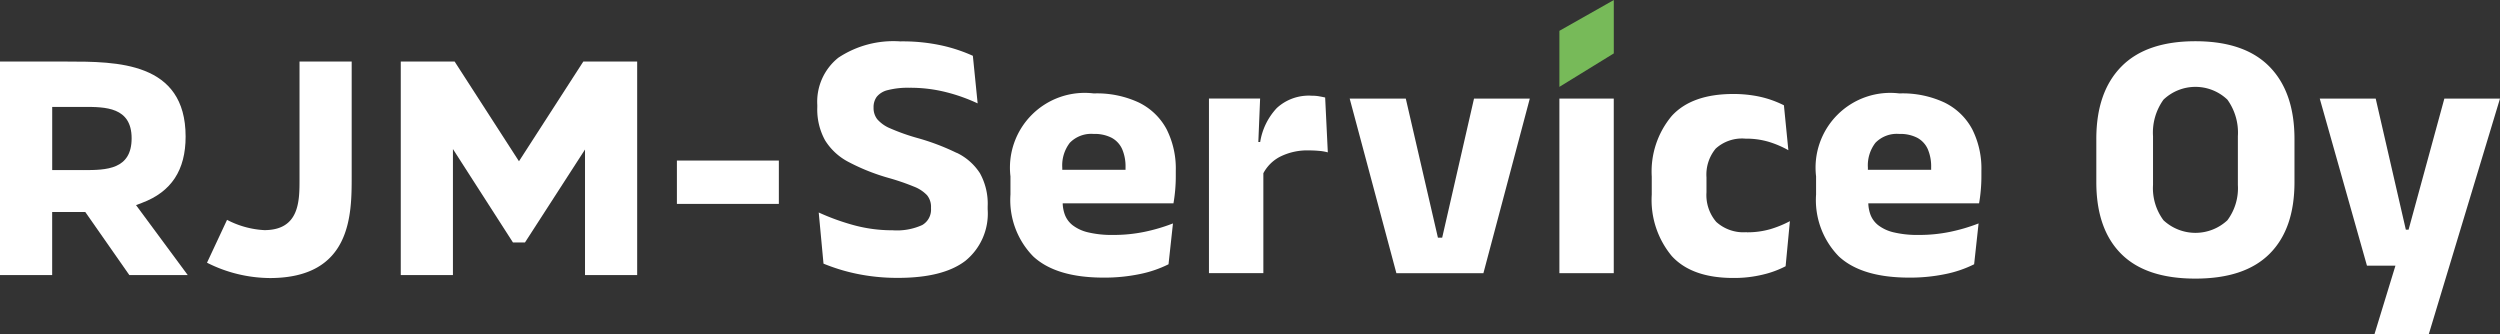
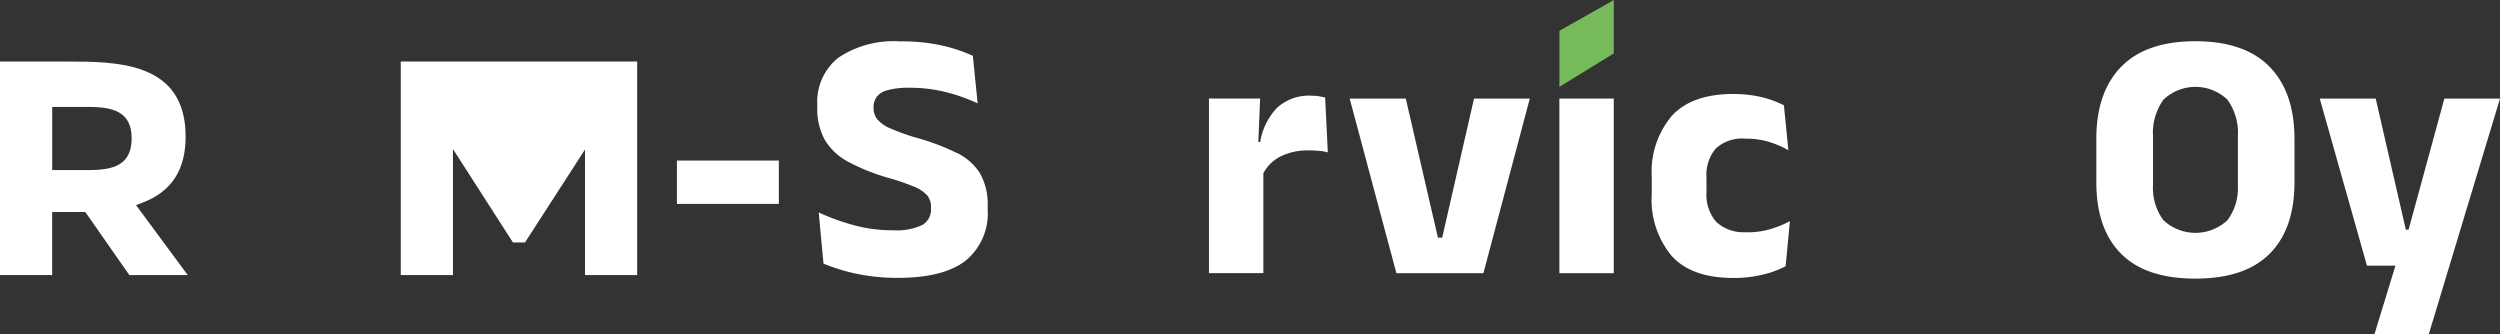
<svg xmlns="http://www.w3.org/2000/svg" width="243.565" height="32.567" viewBox="0 0 243.565 32.567">
  <rect x="0" y="0" width="243.565" height="32.567" fill="#333333" stroke="none" />
  <g id="RJMSERVICE_logo2024_vaaka_vv" transform="translate(-56.7 -49.36)">
    <rect id="Rectangle_651" data-name="Rectangle 651" width="9.932" height="4.223" transform="translate(122.648 65.002)" fill="#fff" />
    <path id="Path_2093" data-name="Path 2093" d="M266.923,70.18a22.322,22.322,0,0,0-3.814-1.446,19.974,19.974,0,0,1-2.64-.935,3.392,3.392,0,0,1-1.28-.9,1.766,1.766,0,0,1-.356-1.089v-.069a1.694,1.694,0,0,1,.312-1.028,1.967,1.967,0,0,1,1.081-.648,7.865,7.865,0,0,1,2.118-.227,14.16,14.16,0,0,1,3.608.441,17.066,17.066,0,0,1,3.021,1.081l-.466-4.636a15.4,15.4,0,0,0-2.952-.988,17.82,17.82,0,0,0-4.126-.417,9.7,9.7,0,0,0-6.029,1.591,5.483,5.483,0,0,0-2.049,4.6v.227a6.211,6.211,0,0,0,.761,3.227,5.87,5.87,0,0,0,2.312,2.118,19.981,19.981,0,0,0,3.867,1.539,22.489,22.489,0,0,1,2.45.838,3.491,3.491,0,0,1,1.3.846,1.774,1.774,0,0,1,.389,1.186v.121a1.727,1.727,0,0,1-.858,1.6,5.959,5.959,0,0,1-2.883.51,14.288,14.288,0,0,1-3.964-.547,22.363,22.363,0,0,1-3.235-1.186l.466,4.984a18.873,18.873,0,0,0,1.931.668,18.392,18.392,0,0,0,2.442.518,19.543,19.543,0,0,0,2.883.2q4.41,0,6.576-1.668a5.933,5.933,0,0,0,2.162-5.009v-.275a6.124,6.124,0,0,0-.753-3.243,5.525,5.525,0,0,0-2.267-1.992Z" transform="translate(-117.025 -5.927)" fill="#fff" />
-     <path id="Path_2094" data-name="Path 2094" d="M312.382,72.747a9.655,9.655,0,0,0-4.438-.907,7.283,7.283,0,0,0-8.114,8.082v1.765a7.843,7.843,0,0,0,2.215,6.029q2.217,2.065,6.851,2.069a16.884,16.884,0,0,0,3.547-.348,11.223,11.223,0,0,0,2.786-.952l.433-3.98a17.309,17.309,0,0,1-2.786.822,14.777,14.777,0,0,1-3.029.3,9.988,9.988,0,0,1-2.45-.251,3.95,3.95,0,0,1-1.506-.692,2.378,2.378,0,0,1-.761-1.028,3.5,3.5,0,0,1-.211-1.105h10.791c.069-.393.126-.818.166-1.271s.061-.9.061-1.34v-.571a8.5,8.5,0,0,0-.891-4.033,6.077,6.077,0,0,0-2.664-2.587Zm-1.344,6.535h-6.159v-.207a3.6,3.6,0,0,1,.737-2.429,2.91,2.91,0,0,1,2.328-.858,3.576,3.576,0,0,1,1.757.381,2.336,2.336,0,0,1,1.012,1.1,4.256,4.256,0,0,1,.328,1.774v.243Z" transform="translate(-144.685 -13.378)" fill="#fff" />
    <path id="Path_2095" data-name="Path 2095" d="M358.3,72.443a4.179,4.179,0,0,0-.7-.053,4.6,4.6,0,0,0-3.4,1.2,6.285,6.285,0,0,0-1.62,3.312H352.4l.174-4.239H347.59v17.01h5.3V79.942a3.839,3.839,0,0,1,1.591-1.591,5.9,5.9,0,0,1,2.855-.632c.336,0,.664.016.988.045a4.514,4.514,0,0,1,.846.146l-.259-5.345c-.194-.045-.4-.085-.615-.121Z" transform="translate(-173.106 -13.705)" fill="#fff" />
    <path id="Path_2096" data-name="Path 2096" d="M390.463,86.628h-.417l-3.13-13.548H381.45L386,90.09h8.479l4.519-17.01h-5.434Z" transform="translate(-193.256 -14.116)" fill="#fff" />
    <rect id="Rectangle_652" data-name="Rectangle 652" width="5.296" height="17.01" transform="translate(208.626 58.964)" fill="#fff" />
    <path id="Path_2097" data-name="Path 2097" d="M463.39,85.421a3.939,3.939,0,0,1-2.976-1,4.008,4.008,0,0,1-.952-2.871v-1.47a3.97,3.97,0,0,1,.9-2.8,3.812,3.812,0,0,1,2.907-.968,7.626,7.626,0,0,1,2.3.32,9.543,9.543,0,0,1,1.871.806l-.433-4.377a10.348,10.348,0,0,0-1.332-.555,10.062,10.062,0,0,0-1.66-.4,12.145,12.145,0,0,0-1.94-.146q-4.033,0-5.989,2.13A8.417,8.417,0,0,0,454.13,80v1.765a8.535,8.535,0,0,0,1.956,5.989q1.956,2.132,6,2.13a11.841,11.841,0,0,0,2.871-.328,9.5,9.5,0,0,0,2.215-.814l.417-4.393a10.4,10.4,0,0,1-1.927.786,8.04,8.04,0,0,1-2.276.3Z" transform="translate(-236.507 -13.443)" fill="#fff" />
-     <path id="Path_2098" data-name="Path 2098" d="M506.222,72.747a9.655,9.655,0,0,0-4.438-.907,7.283,7.283,0,0,0-8.114,8.082v1.765a7.843,7.843,0,0,0,2.215,6.029q2.217,2.065,6.851,2.069a16.885,16.885,0,0,0,3.547-.348,11.224,11.224,0,0,0,2.786-.952l.433-3.98a17.308,17.308,0,0,1-2.786.822,14.776,14.776,0,0,1-3.029.3,9.988,9.988,0,0,1-2.45-.251,3.95,3.95,0,0,1-1.506-.692,2.378,2.378,0,0,1-.761-1.028,3.5,3.5,0,0,1-.211-1.105h10.791c.069-.393.126-.818.166-1.271s.061-.9.061-1.34v-.571a8.5,8.5,0,0,0-.891-4.033,6.076,6.076,0,0,0-2.664-2.587Zm-1.344,6.535h-6.159v-.207a3.6,3.6,0,0,1,.737-2.429,2.91,2.91,0,0,1,2.328-.858,3.577,3.577,0,0,1,1.757.381,2.336,2.336,0,0,1,1.012,1.1,4.256,4.256,0,0,1,.328,1.774v.243Z" transform="translate(-260.037 -13.378)" fill="#fff" />
    <path id="Path_2099" data-name="Path 2099" d="M570.753,59.28q-4.792,0-7.224,2.482T561.1,68.812v4.2q0,4.549,2.413,6.973t7.24,2.421c3.215,0,5.616-.806,7.232-2.421s2.421-3.94,2.421-6.973v-4.2q0-4.567-2.43-7.049T570.753,59.28Zm4.138,14a5.232,5.232,0,0,1-1.02,3.442,4.565,4.565,0,0,1-6.227,0,5.239,5.239,0,0,1-1.02-3.442V68.536a5.486,5.486,0,0,1,1.02-3.563,4.511,4.511,0,0,1,6.227,0,5.494,5.494,0,0,1,1.02,3.563Z" transform="translate(-300.164 -5.903)" fill="#fff" />
    <path id="Path_2100" data-name="Path 2100" d="M627,73.08l-3.486,12.771h-.267L620.31,73.08h-5.45l4.6,16.281h2.774l-2.045,6.681h5.292l6.94-22.962Z" transform="translate(-332.156 -14.116)" fill="#fff" />
    <path id="Path_2101" data-name="Path 2101" d="M431.91,57.823l5.3-3.26v-5.2l-5.3,3Z" transform="translate(-223.284)" fill="#77ba59" />
    <path id="Path_2102" data-name="Path 2102" d="M70.532,77.937c2.863-1.073,4.252-3.187,4.252-6.458,0-7.309-6.709-7.309-11.6-7.309H56.7v20.8h5.082V78.828h3.227L69.3,84.97h5.689l-5.037-6.815.579-.215Zm-5.673-3.195H61.786V68.588h3.073c2.077,0,4.665,0,4.665,3.057s-2.478,3.1-4.665,3.1Z" transform="translate(0 -8.813)" fill="#fff" />
-     <path id="Path_2103" data-name="Path 2103" d="M112.094,80.593a8.859,8.859,0,0,1-3.632-1l-1.952,4.175a13.762,13.762,0,0,0,6.114,1.494c7.981,0,7.981-6.2,7.981-9.9V64.17h-5.082V75.657C115.523,77.743,115.523,80.593,112.094,80.593Z" transform="translate(-29.642 -8.813)" fill="#fff" />
-     <path id="Path_2104" data-name="Path 2104" d="M158.378,64.17H153.13v20.8h5.082V72.693l5.847,9.1h1.174l5.847-9.054V84.97h5.082V64.17h-5.248l-6.268,9.714Z" transform="translate(-57.385 -8.813)" fill="#fff" />
+     <path id="Path_2104" data-name="Path 2104" d="M158.378,64.17H153.13v20.8h5.082V72.693l5.847,9.1h1.174l5.847-9.054V84.97h5.082V64.17h-5.248Z" transform="translate(-57.385 -8.813)" fill="#fff" />
  </g>
</svg>